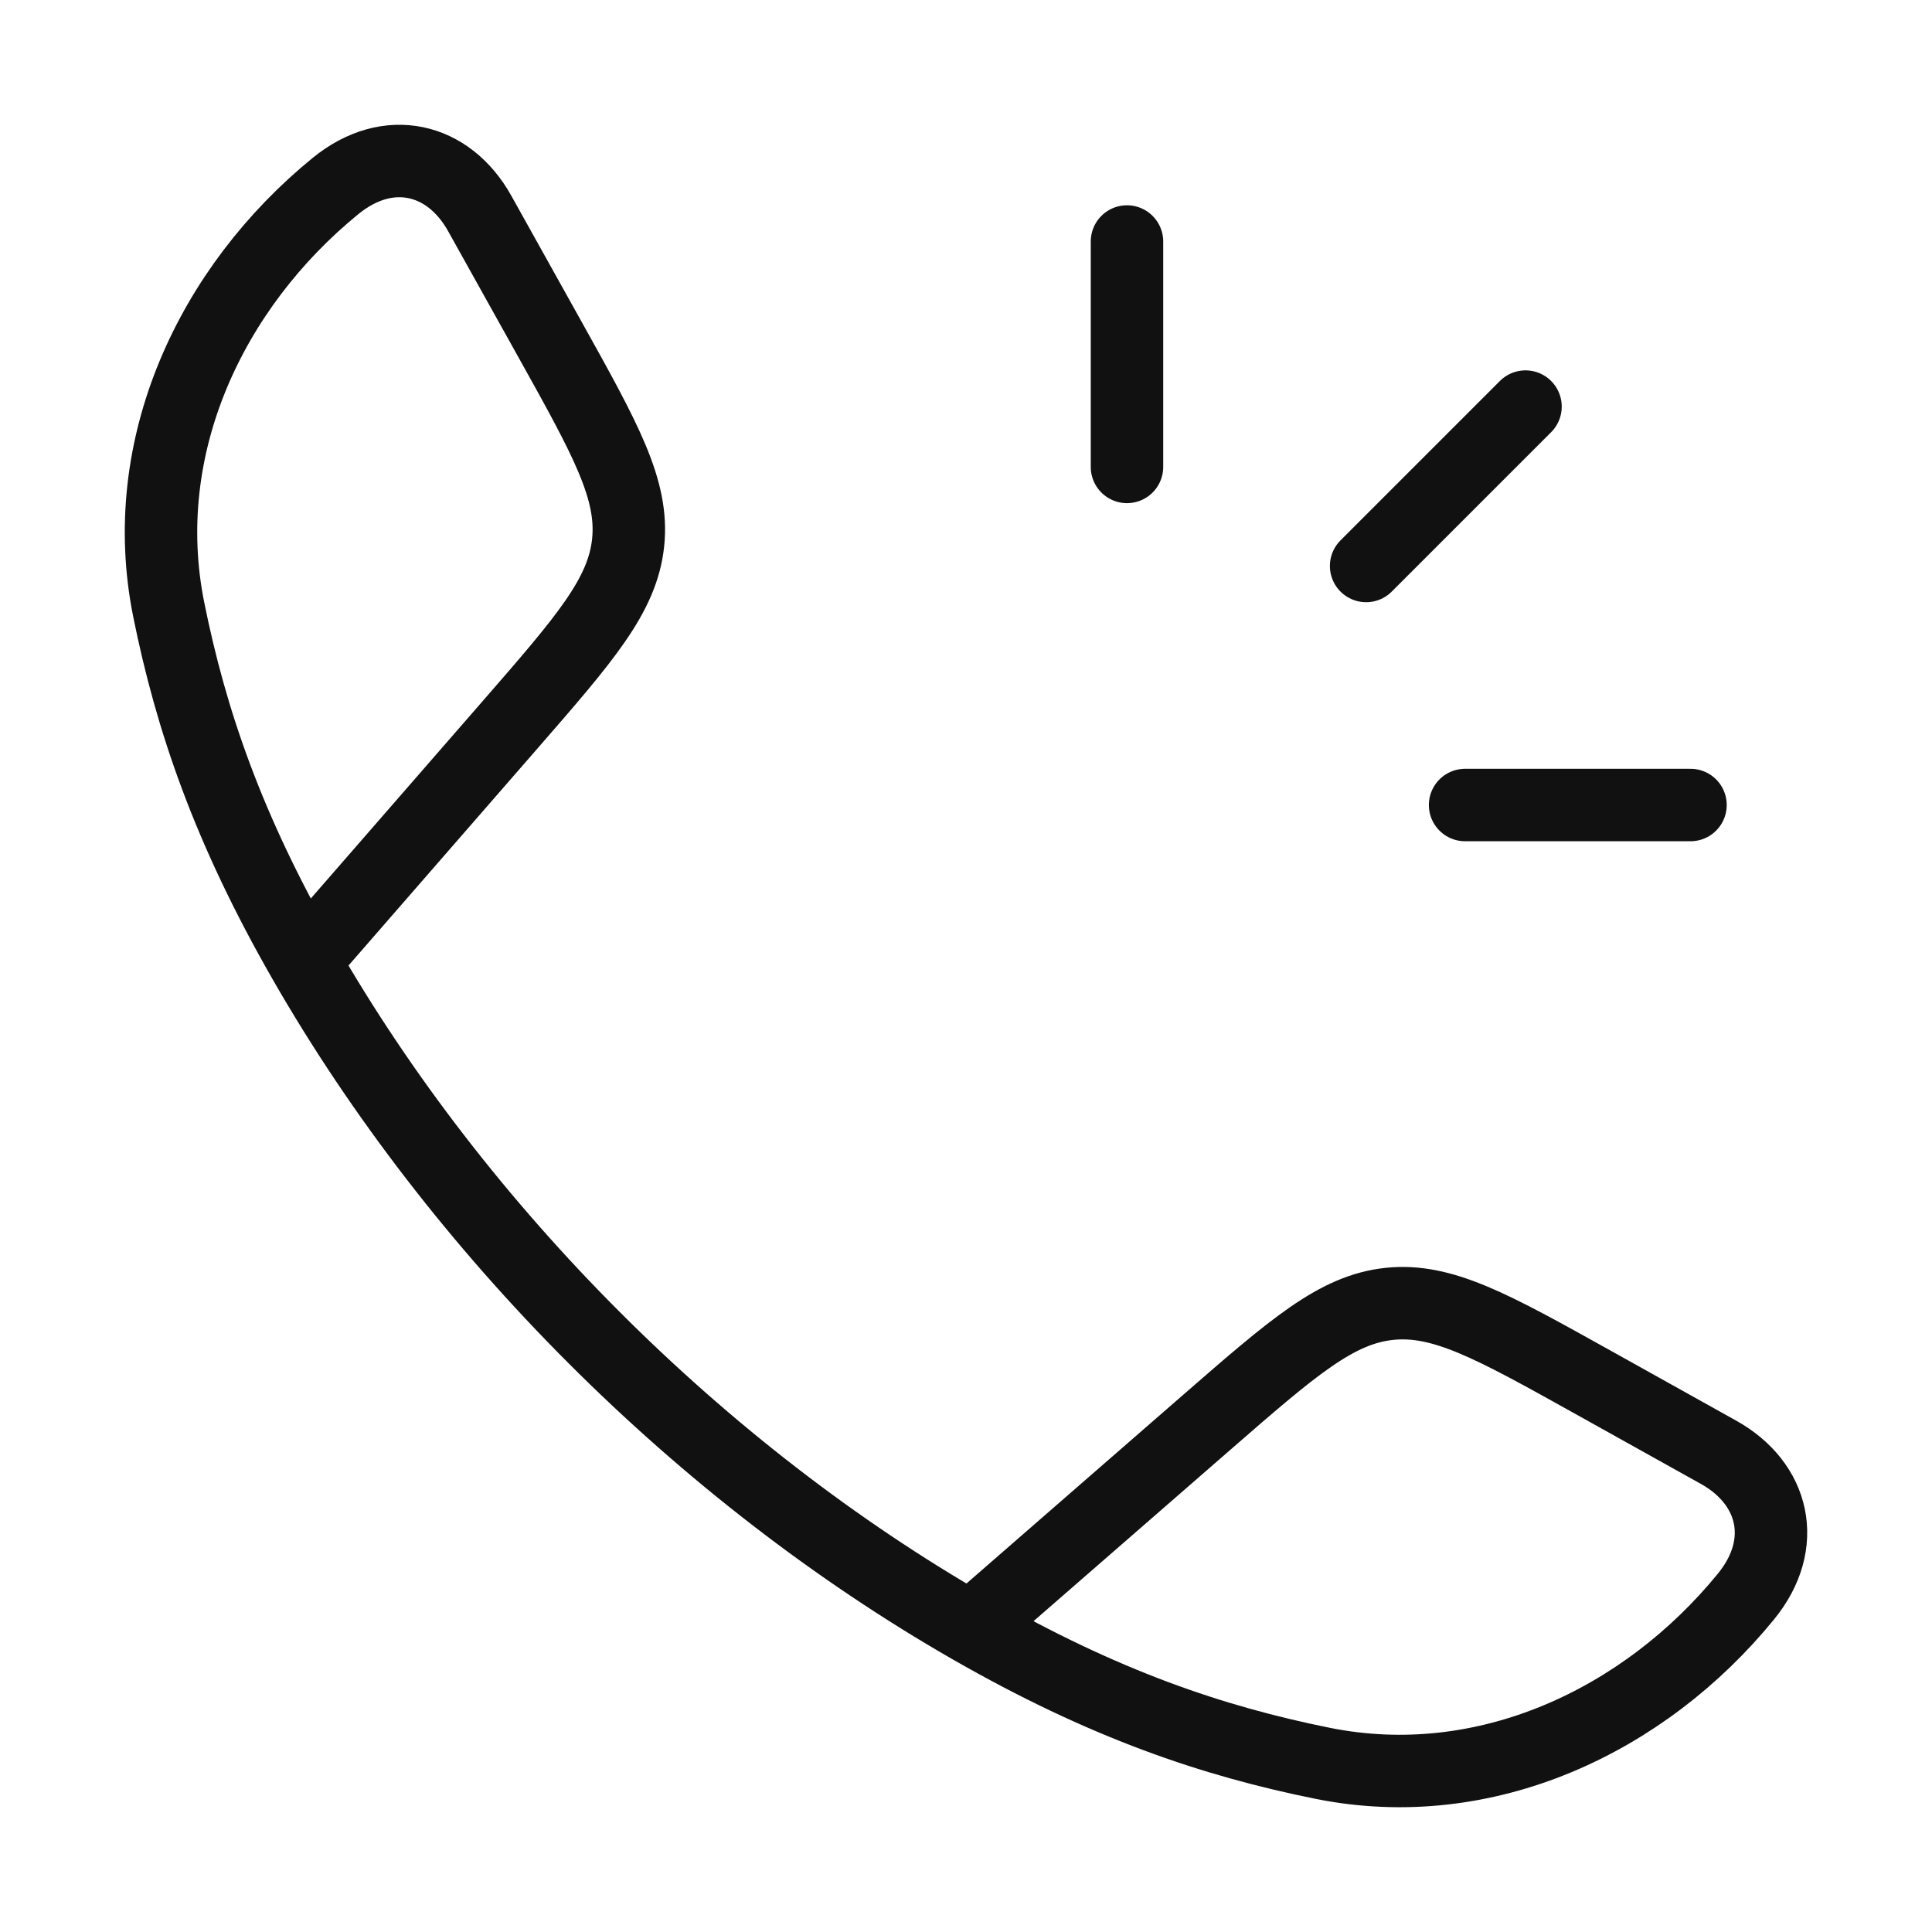
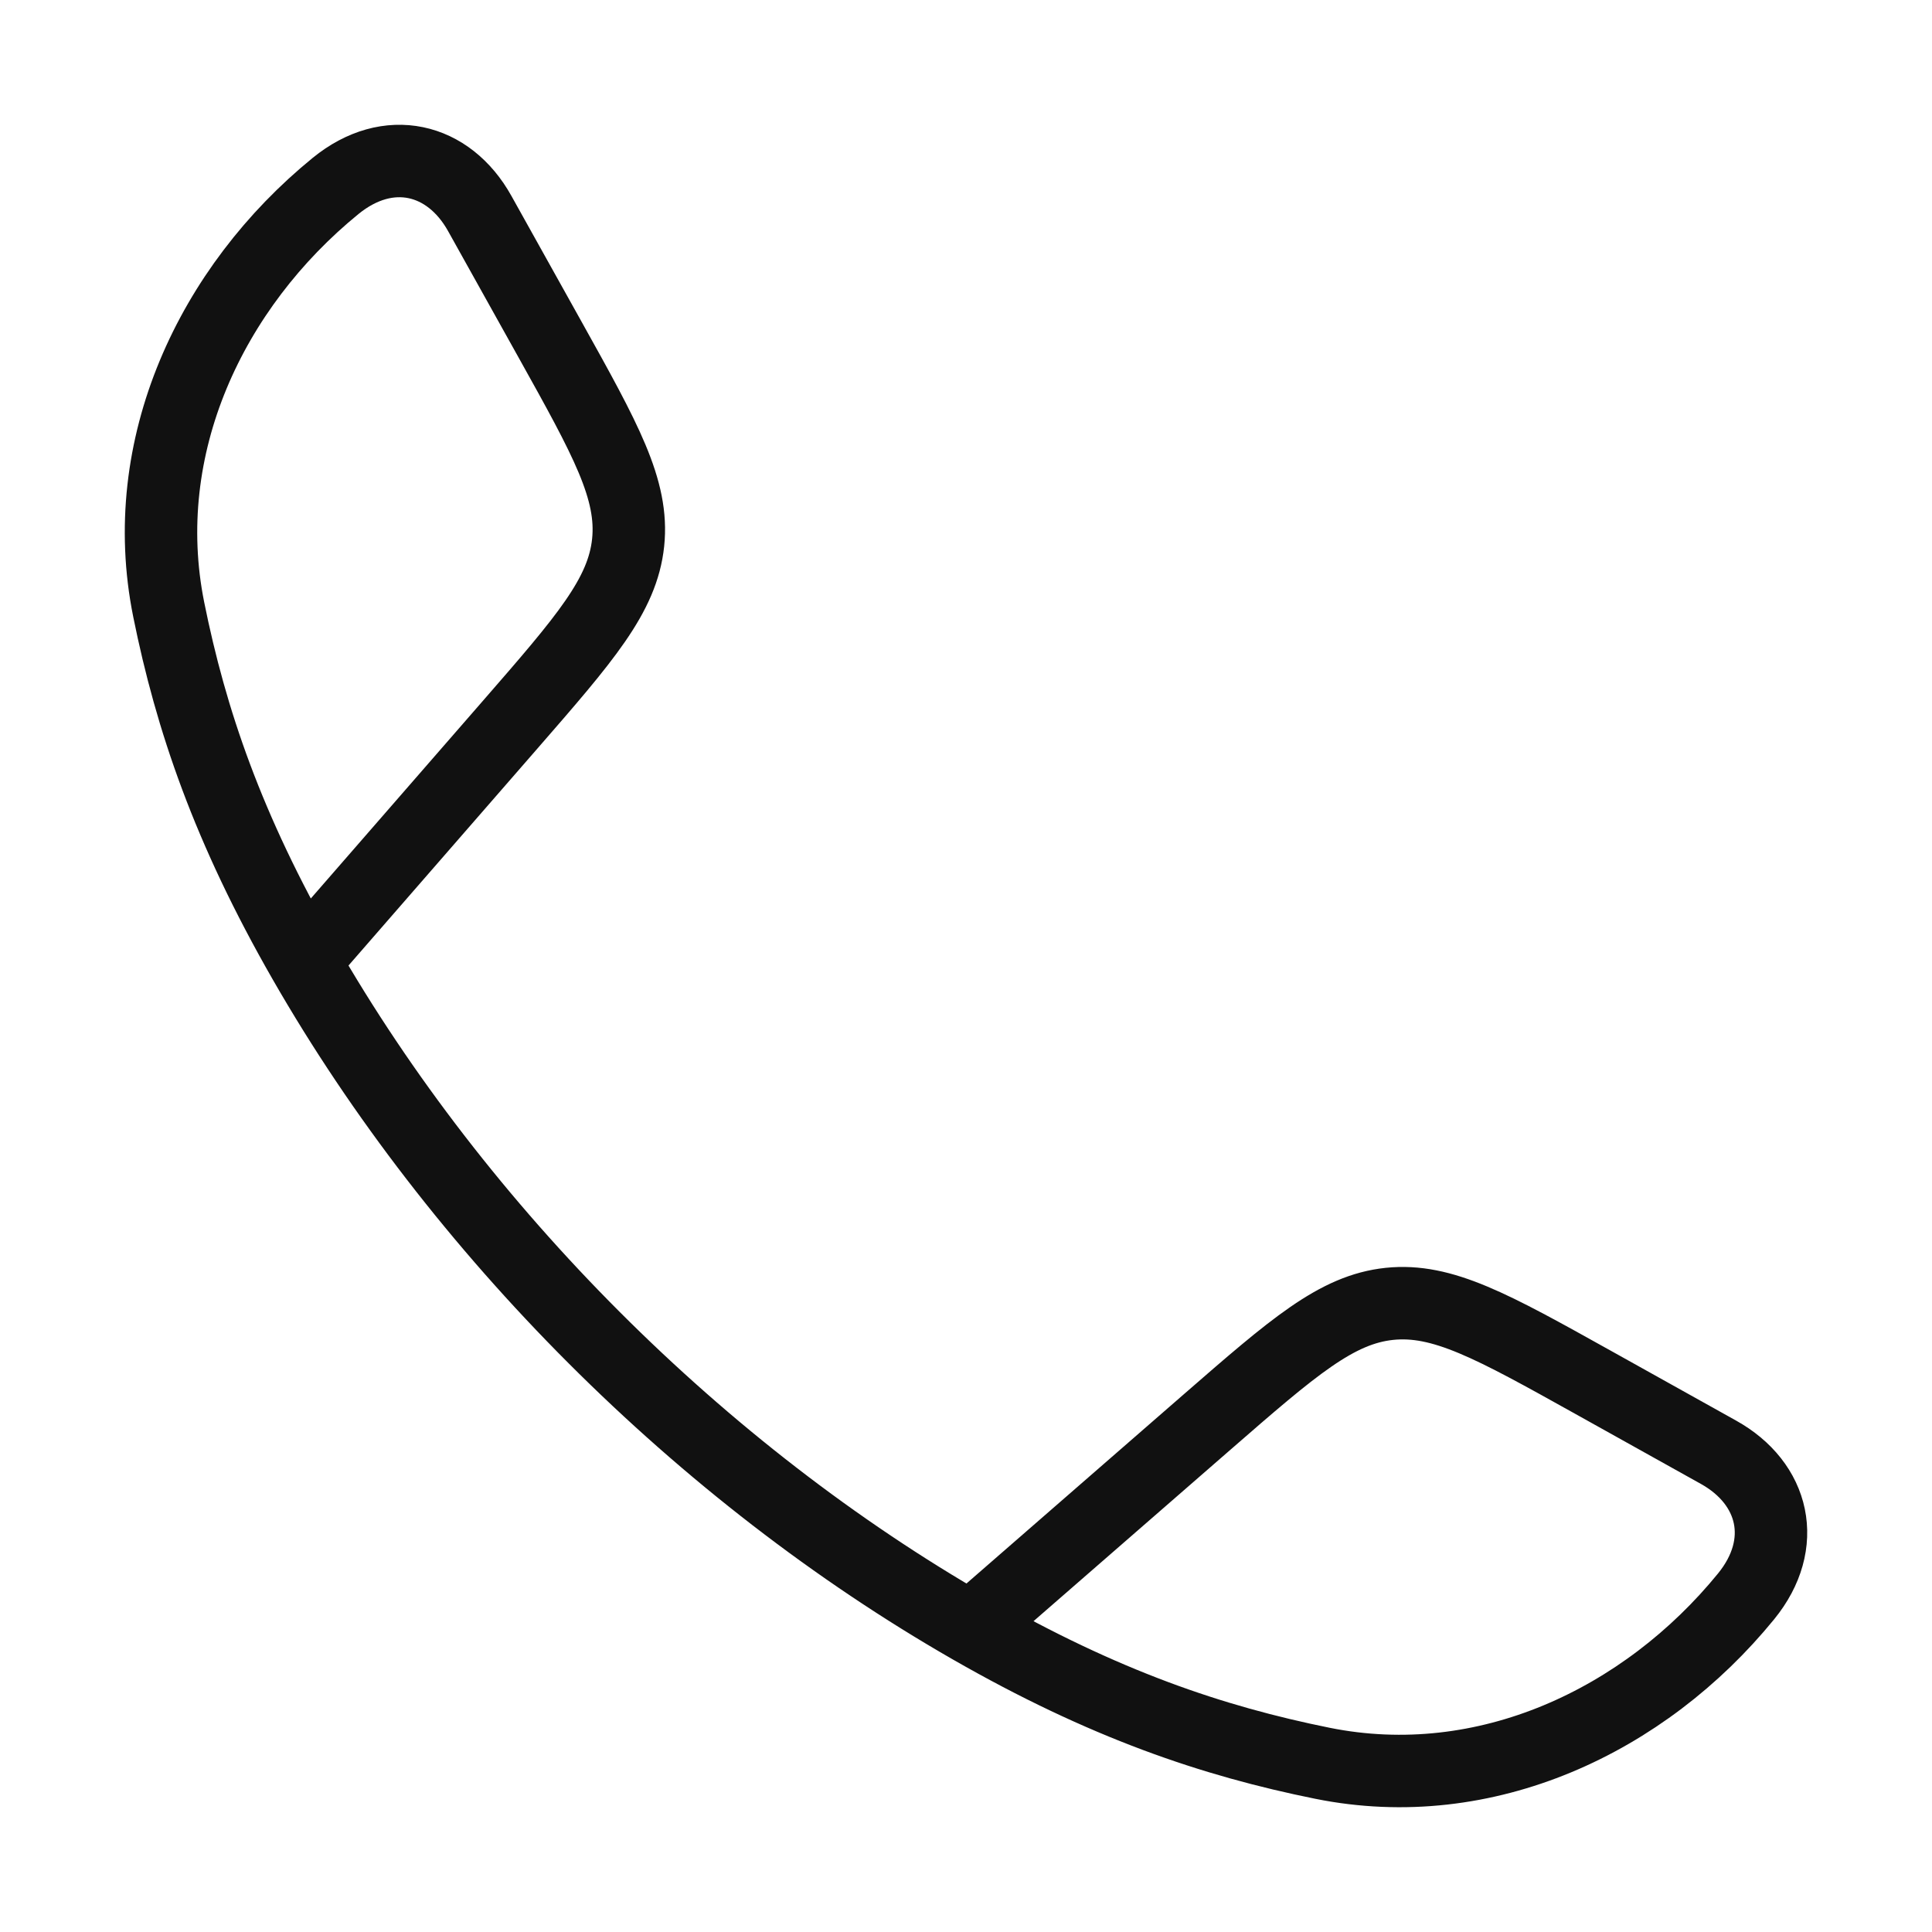
<svg xmlns="http://www.w3.org/2000/svg" width="40" height="40" viewBox="0 0 40 40" fill="none">
  <path d="M6.296 19.904C4.716 17.149 3.953 14.899 3.493 12.619C2.813 9.246 4.37 5.951 6.949 3.849C8.039 2.961 9.289 3.264 9.933 4.421L11.389 7.032C12.542 9.101 13.119 10.136 13.005 11.233C12.89 12.33 12.112 13.223 10.557 15.01L6.296 19.904ZM6.296 19.904C9.494 25.48 14.513 30.502 20.096 33.704M20.096 33.704C22.851 35.284 25.101 36.047 27.381 36.507C30.754 37.187 34.049 35.63 36.151 33.051C37.039 31.961 36.736 30.711 35.579 30.067L32.968 28.611C30.899 27.458 29.864 26.881 28.767 26.995C27.67 27.11 26.777 27.888 24.99 29.443L20.096 33.704Z" stroke="#111111" stroke-width="1.5" stroke-linejoin="round" />
-   <path d="M23.333 5V9.667M31.584 8.418L28.284 11.718M35 16.667H30.333" stroke="#111111" stroke-width="1.5" stroke-linecap="round" />
</svg>